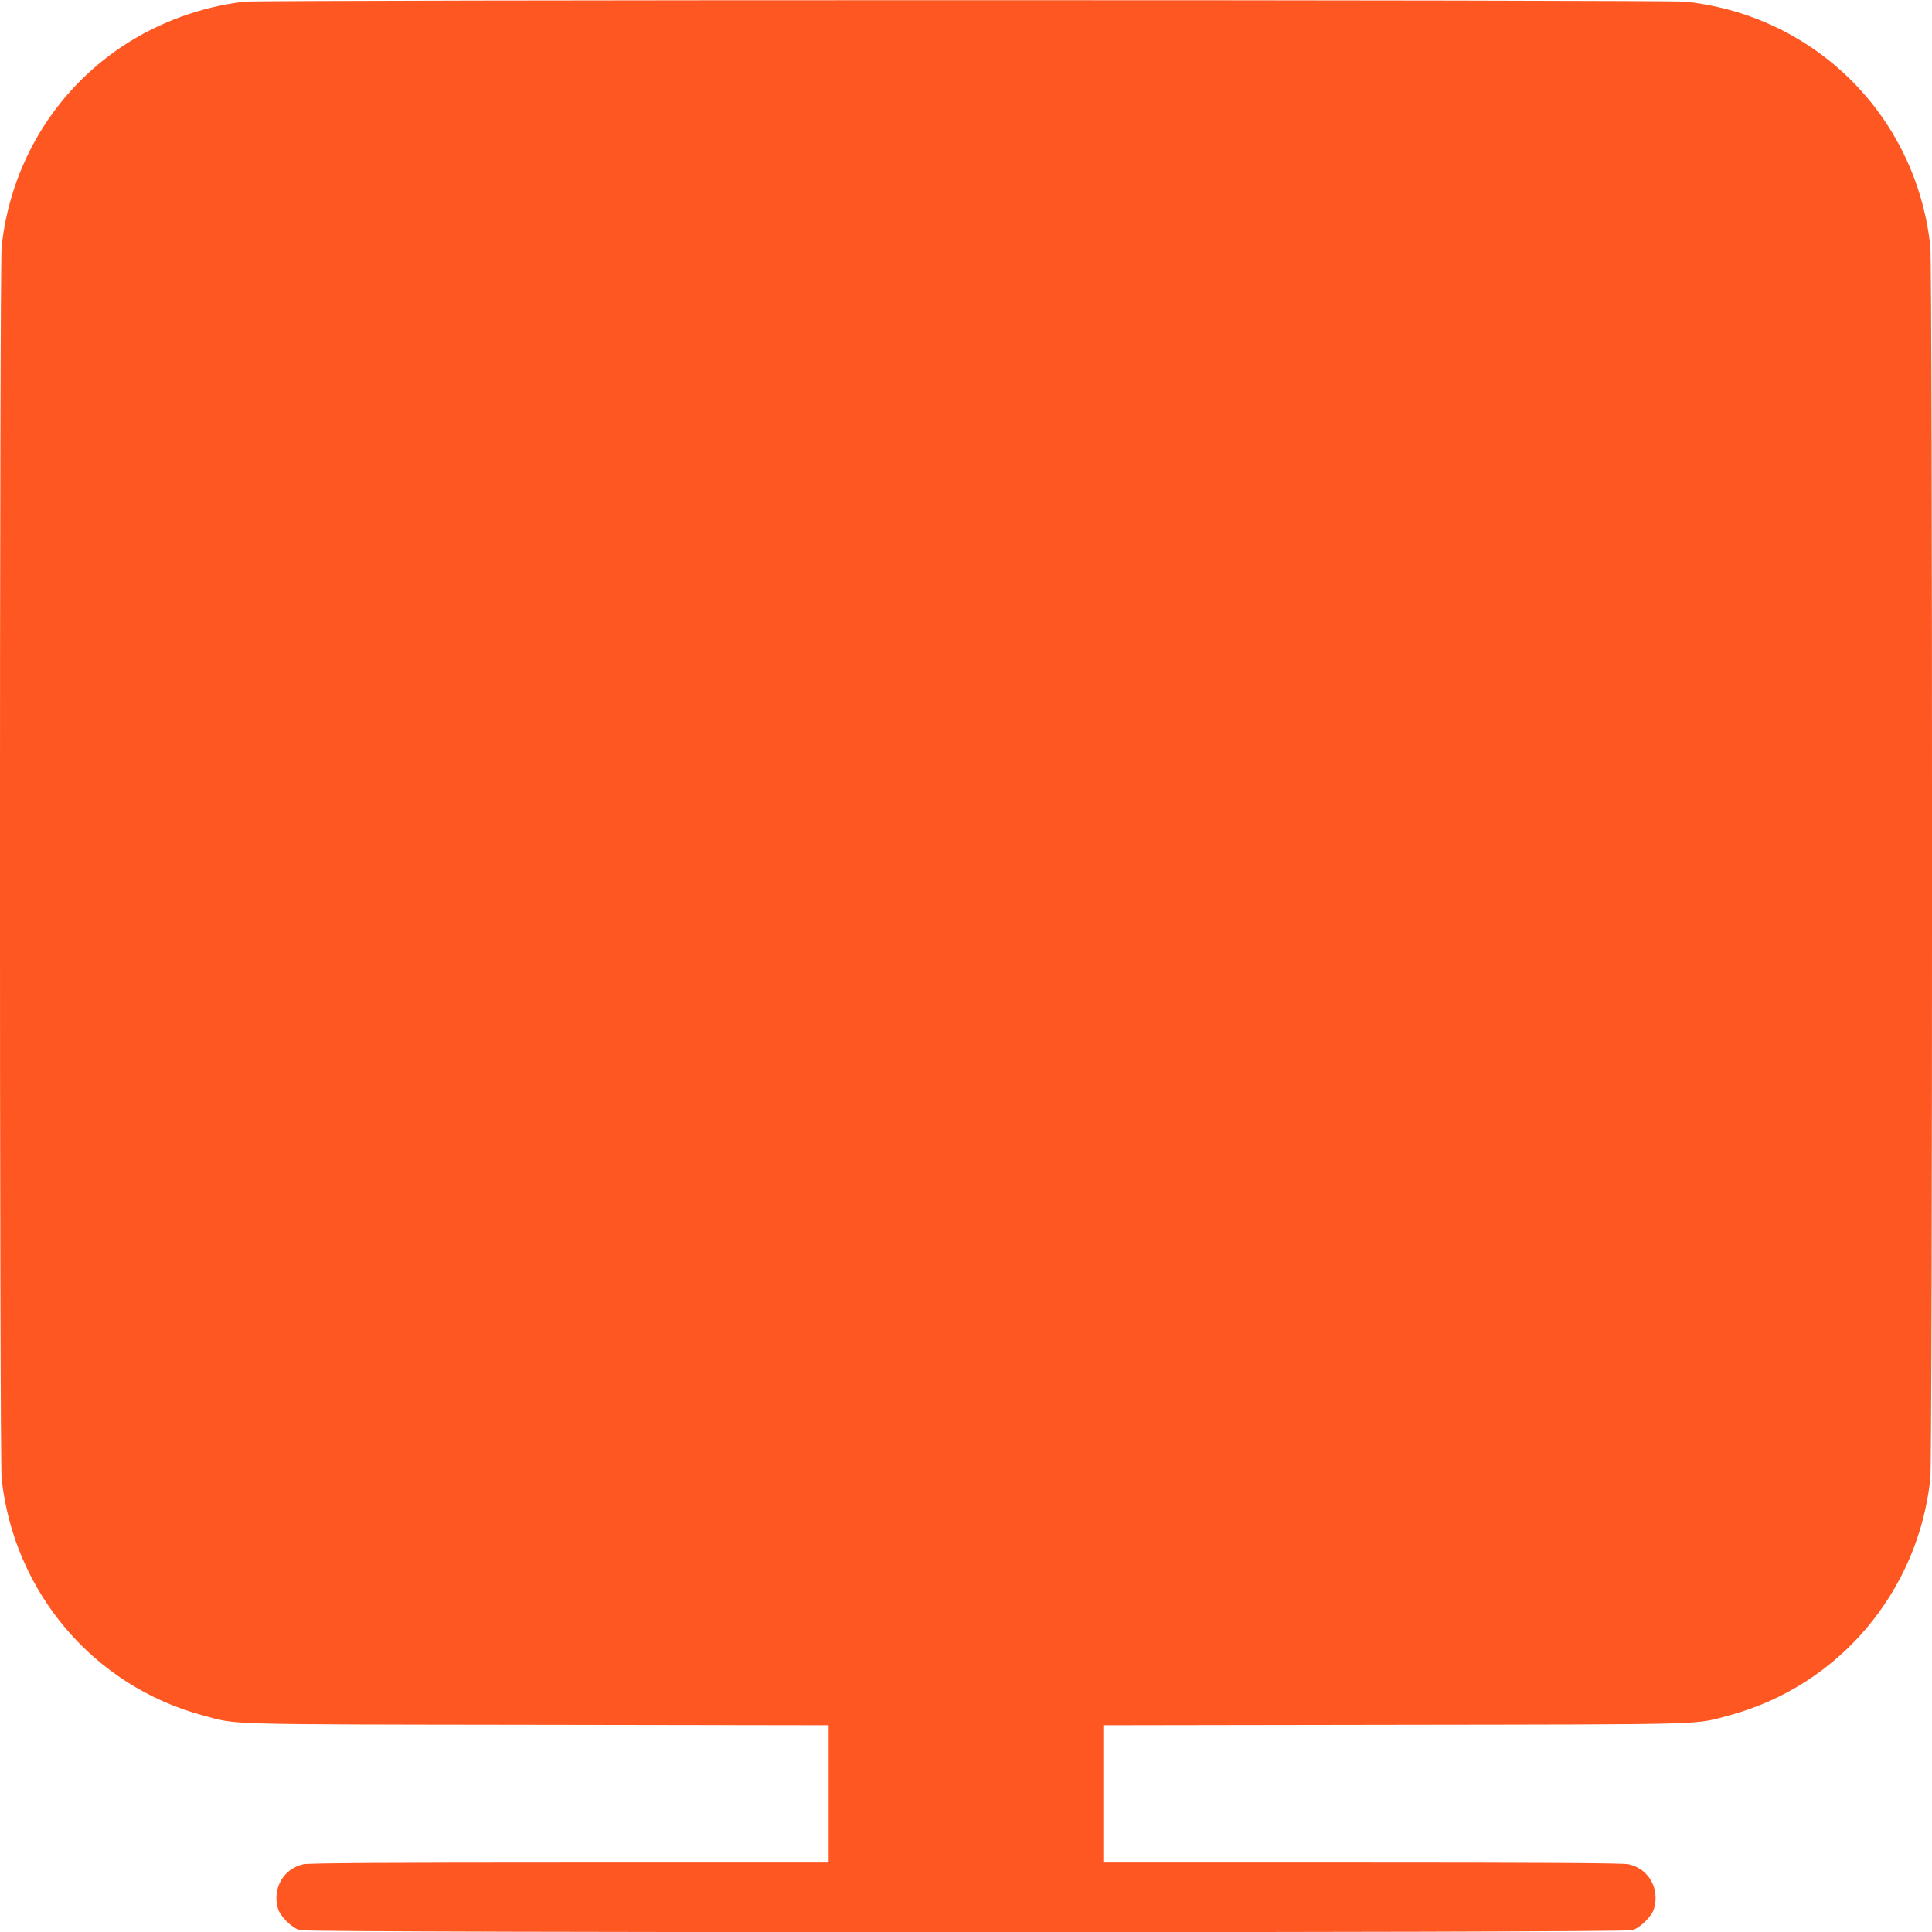
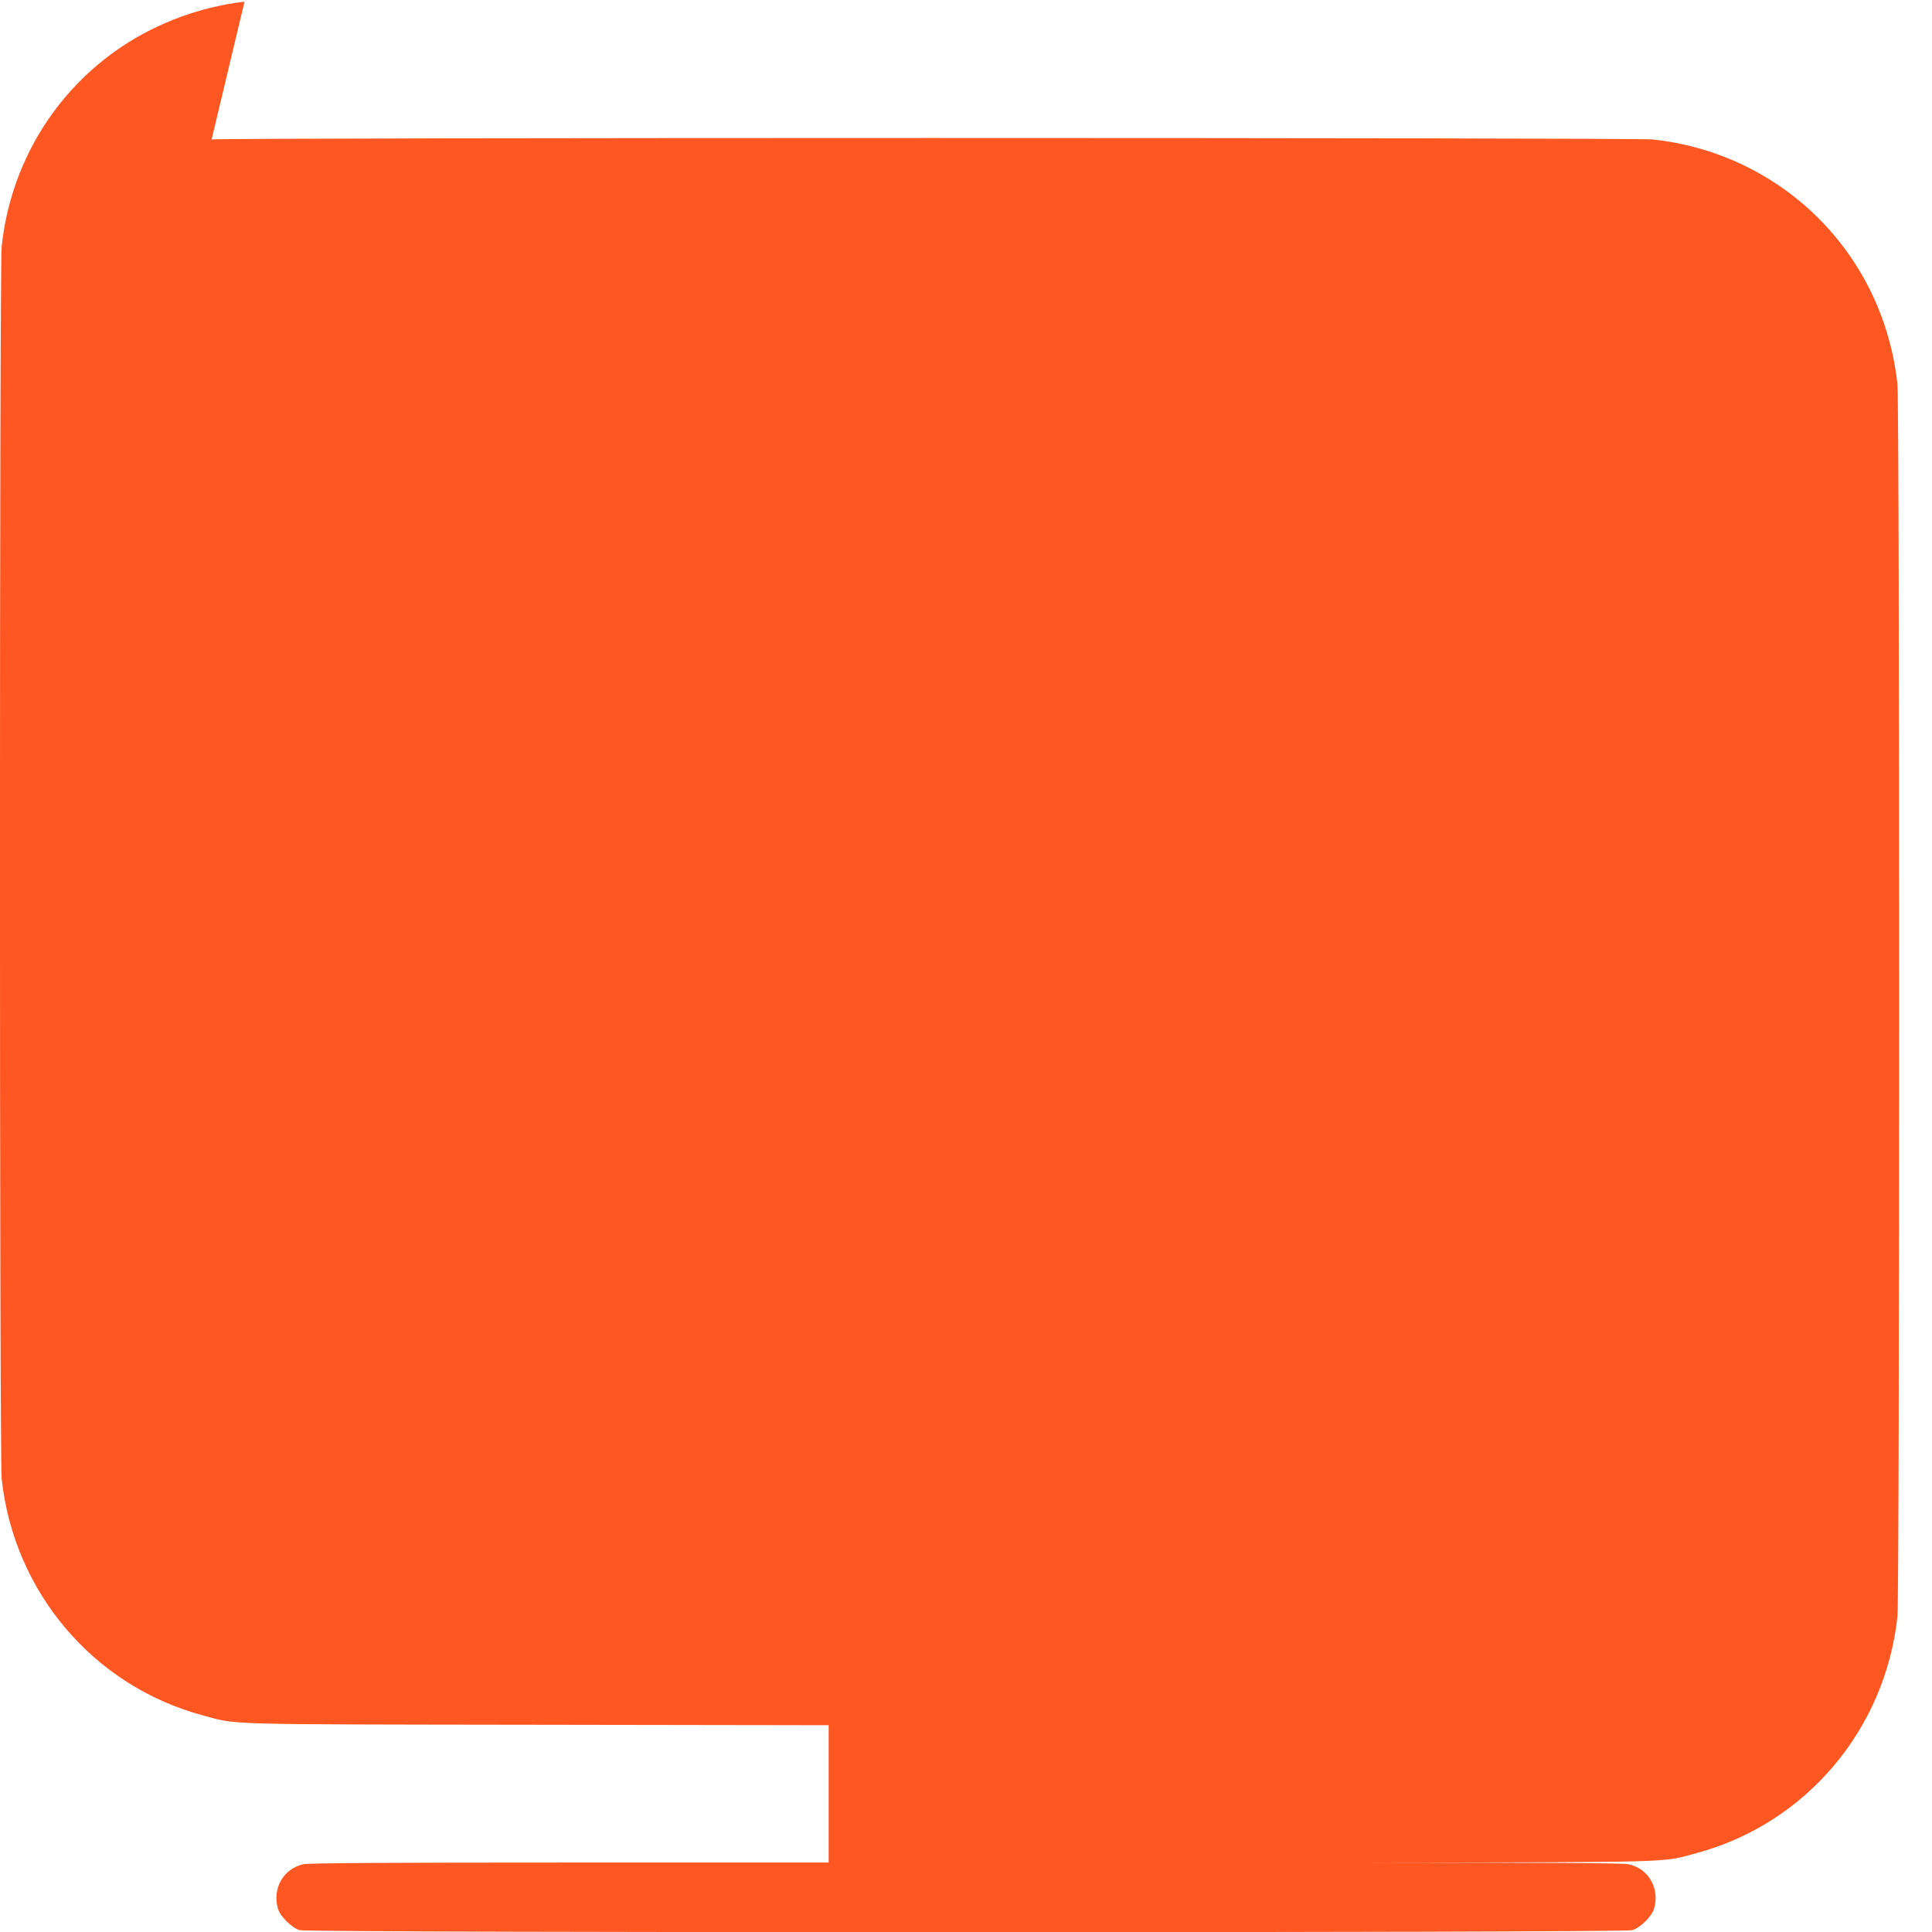
<svg xmlns="http://www.w3.org/2000/svg" version="1.0" width="1280pt" height="1280pt" viewBox="0 0 1280 1280" preserveAspectRatio="xMidYMid meet">
  <g transform="translate(0,1280) scale(0.1,-0.1)" fill="#ff5722" stroke="none">
-     <path d="M1620 12789 c-286 -33 -571 -137 -810 -296 -450 -300 -740 -781 -799 -1325 -15 -136 -15 -8030 0 -8166 82 -751 608 -1371 1330 -1566 238 -64 90 -60 2217 -63 l1932 -3 0 -455 0 -455 -1715 0 c-1182 0 -1730 -3 -1764 -11 -132 -28 -208 -158 -170 -293 14 -51 91 -128 145 -144 60 -18 8768 -18 8828 0 54 16 131 93 145 144 38 135 -38 265 -170 293 -34 8 -582 11 -1764 11 l-1715 0 0 455 0 455 1933 3 c2126 3 1978 -1 2216 63 722 195 1248 815 1330 1566 15 136 15 8030 0 8166 -59 544 -349 1025 -799 1325 -245 163 -525 264 -822 296 -119 13 -9434 13 -9548 0z" />
+     <path d="M1620 12789 c-286 -33 -571 -137 -810 -296 -450 -300 -740 -781 -799 -1325 -15 -136 -15 -8030 0 -8166 82 -751 608 -1371 1330 -1566 238 -64 90 -60 2217 -63 l1932 -3 0 -455 0 -455 -1715 0 c-1182 0 -1730 -3 -1764 -11 -132 -28 -208 -158 -170 -293 14 -51 91 -128 145 -144 60 -18 8768 -18 8828 0 54 16 131 93 145 144 38 135 -38 265 -170 293 -34 8 -582 11 -1764 11 c2126 3 1978 -1 2216 63 722 195 1248 815 1330 1566 15 136 15 8030 0 8166 -59 544 -349 1025 -799 1325 -245 163 -525 264 -822 296 -119 13 -9434 13 -9548 0z" />
  </g>
</svg>